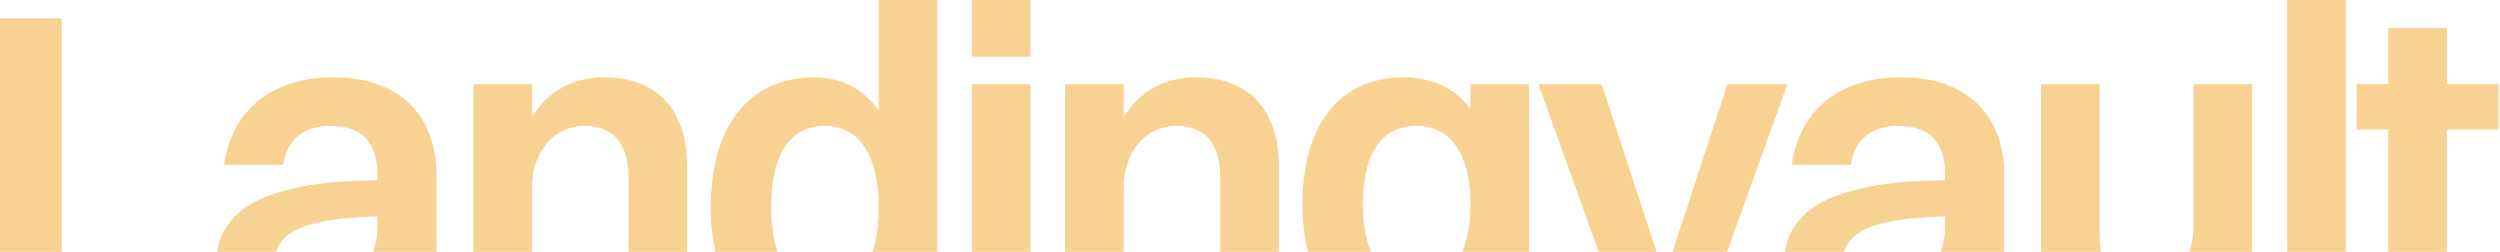
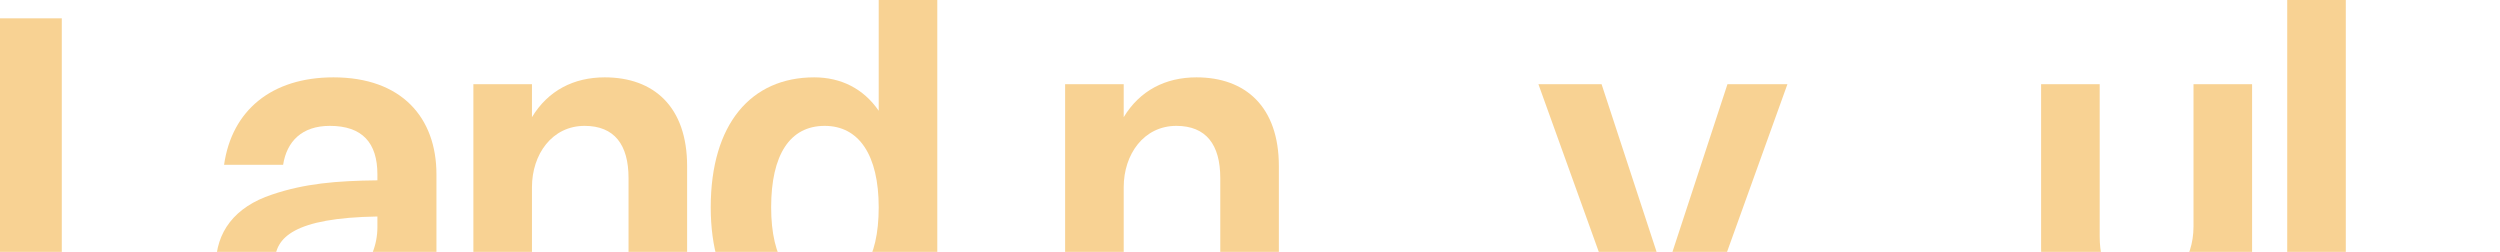
<svg xmlns="http://www.w3.org/2000/svg" width="1320" height="133" viewBox="0 0 1320 133" fill="none">
  <path d="M0 174V9.667H32.625V147.658H108.75V174H0Z" fill="#F8D293" />
  <path d="M149.487 87H118.312C122.42 58.242 143.445 40.842 176.07 40.842C212.078 40.842 230.445 62.108 230.445 92.075V142.342C230.445 158.292 231.895 167.233 234.312 174H202.17C200.478 169.65 199.753 163.367 199.512 156.358C188.878 171.342 172.928 177.625 157.462 177.625C132.087 177.625 113.962 165.058 113.962 140.167C113.962 122.525 123.87 109.233 143.687 102.708C160.845 96.908 177.52 95.458 199.27 95.217V92.075C199.27 75.4 191.295 66.458 174.137 66.458C159.395 66.458 151.42 74.675 149.487 87ZM145.137 138.475C145.137 148.383 152.87 154.667 165.437 154.667C184.528 154.667 199.27 139.2 199.27 119.867V114.308C155.287 115.033 145.137 125.425 145.137 138.475Z" fill="#F8D293" />
  <path d="M249.942 174V44.467H280.875V61.867C289.333 47.85 302.867 40.842 319.3 40.842C345.158 40.842 362.8 56.308 362.8 87.725V174H331.867V94.008C331.867 76.367 324.375 66.458 308.667 66.458C291.508 66.458 280.875 81.442 280.875 98.842V174H249.942Z" fill="#F8D293" />
  <path d="M429.882 177.625C396.049 177.625 375.266 151.767 375.266 109.475C375.266 65.492 396.532 40.842 429.882 40.842C444.141 40.842 455.982 46.883 463.957 58.483V0H494.891V174H463.957V159.258C455.741 171.1 444.141 177.625 429.882 177.625ZM435.441 152.008C454.049 152.008 463.957 137.025 463.957 109.475C463.957 81.925 453.566 66.458 435.441 66.458C417.074 66.458 407.166 81.683 407.166 109.475C407.166 136.783 417.316 152.008 435.441 152.008Z" fill="#F8D293" />
-   <path d="M513.145 29.967V0H544.078V29.967H513.145ZM513.145 174V44.467H544.078V174H513.145Z" fill="#F8D293" />
  <path d="M562.381 174V44.467H593.315V61.867C601.773 47.85 615.306 40.842 631.74 40.842C657.598 40.842 675.24 56.308 675.24 87.725V174H644.307V94.008C644.307 76.367 636.815 66.458 621.107 66.458C603.948 66.458 593.315 81.442 593.315 98.842V174H562.381Z" fill="#F8D293" />
-   <path d="M740.872 174.483C708.005 174.483 687.705 149.108 687.705 107.783C687.705 64.767 708.489 40.842 740.872 40.842C756.339 40.842 768.422 46.642 776.397 57.517V44.467H807.33V178.108C807.33 213.15 783.164 231.033 751.022 231.033C719.122 231.033 695.922 216.292 691.33 185.6H722.505C724.439 199.375 735.555 206.625 750.539 206.625C766.005 206.625 776.397 199.133 776.397 178.592V156.842C767.939 168.442 755.855 174.483 740.872 174.483ZM747.88 148.867C766.489 148.867 776.397 134.367 776.397 107.783C776.397 81.442 766.005 66.458 747.88 66.458C729.514 66.458 719.605 80.958 719.605 107.783C719.605 134.125 729.514 148.867 747.88 148.867Z" fill="#F8D293" />
  <path d="M858.929 174L812.287 44.467H845.637L875.604 135.817L878.987 149.833L882.129 135.817L912.096 44.467H943.754L897.112 174H858.929Z" fill="#F8D293" />
-   <path d="M977.241 87H946.066C950.174 58.242 971.199 40.842 1003.82 40.842C1039.83 40.842 1058.2 62.108 1058.2 92.075V142.342C1058.2 158.292 1059.65 167.233 1062.07 174H1029.92C1028.23 169.65 1027.51 163.367 1027.27 156.358C1016.63 171.342 1000.68 177.625 985.216 177.625C959.841 177.625 941.716 165.058 941.716 140.167C941.716 122.525 951.624 109.233 971.441 102.708C988.599 96.908 1005.27 95.458 1027.02 95.217V92.075C1027.02 75.4 1019.05 66.458 1001.89 66.458C987.149 66.458 979.174 74.675 977.241 87ZM972.891 138.475C972.891 148.383 980.624 154.667 993.191 154.667C1012.28 154.667 1027.02 139.2 1027.02 119.867V114.308C983.041 115.033 972.891 125.425 972.891 138.475Z" fill="#F8D293" />
  <path d="M1158.17 119.625V44.467H1189.1V174H1158.17V156.6C1149.71 170.858 1136.42 177.625 1120.47 177.625C1094.85 177.625 1077.7 162.158 1077.7 130.983V44.467H1108.63V124.7C1108.63 142.342 1115.88 152.008 1131.1 152.008C1147.78 152.008 1158.17 137.025 1158.17 119.625Z" fill="#F8D293" />
  <path d="M1207.65 174V0H1238.58V174H1207.65Z" fill="#F8D293" />
-   <path d="M1260.99 133.642V68.392H1244.32V44.467H1260.99V14.742H1291.92V44.467H1319.23V68.392H1291.92V130.983C1291.92 144.517 1295.79 151.767 1312.95 151.767H1318.75V174.483C1315.37 176.175 1308.36 177.625 1299.9 177.625C1273.56 177.625 1260.99 162.642 1260.99 133.642Z" fill="#F8D293" />
</svg>